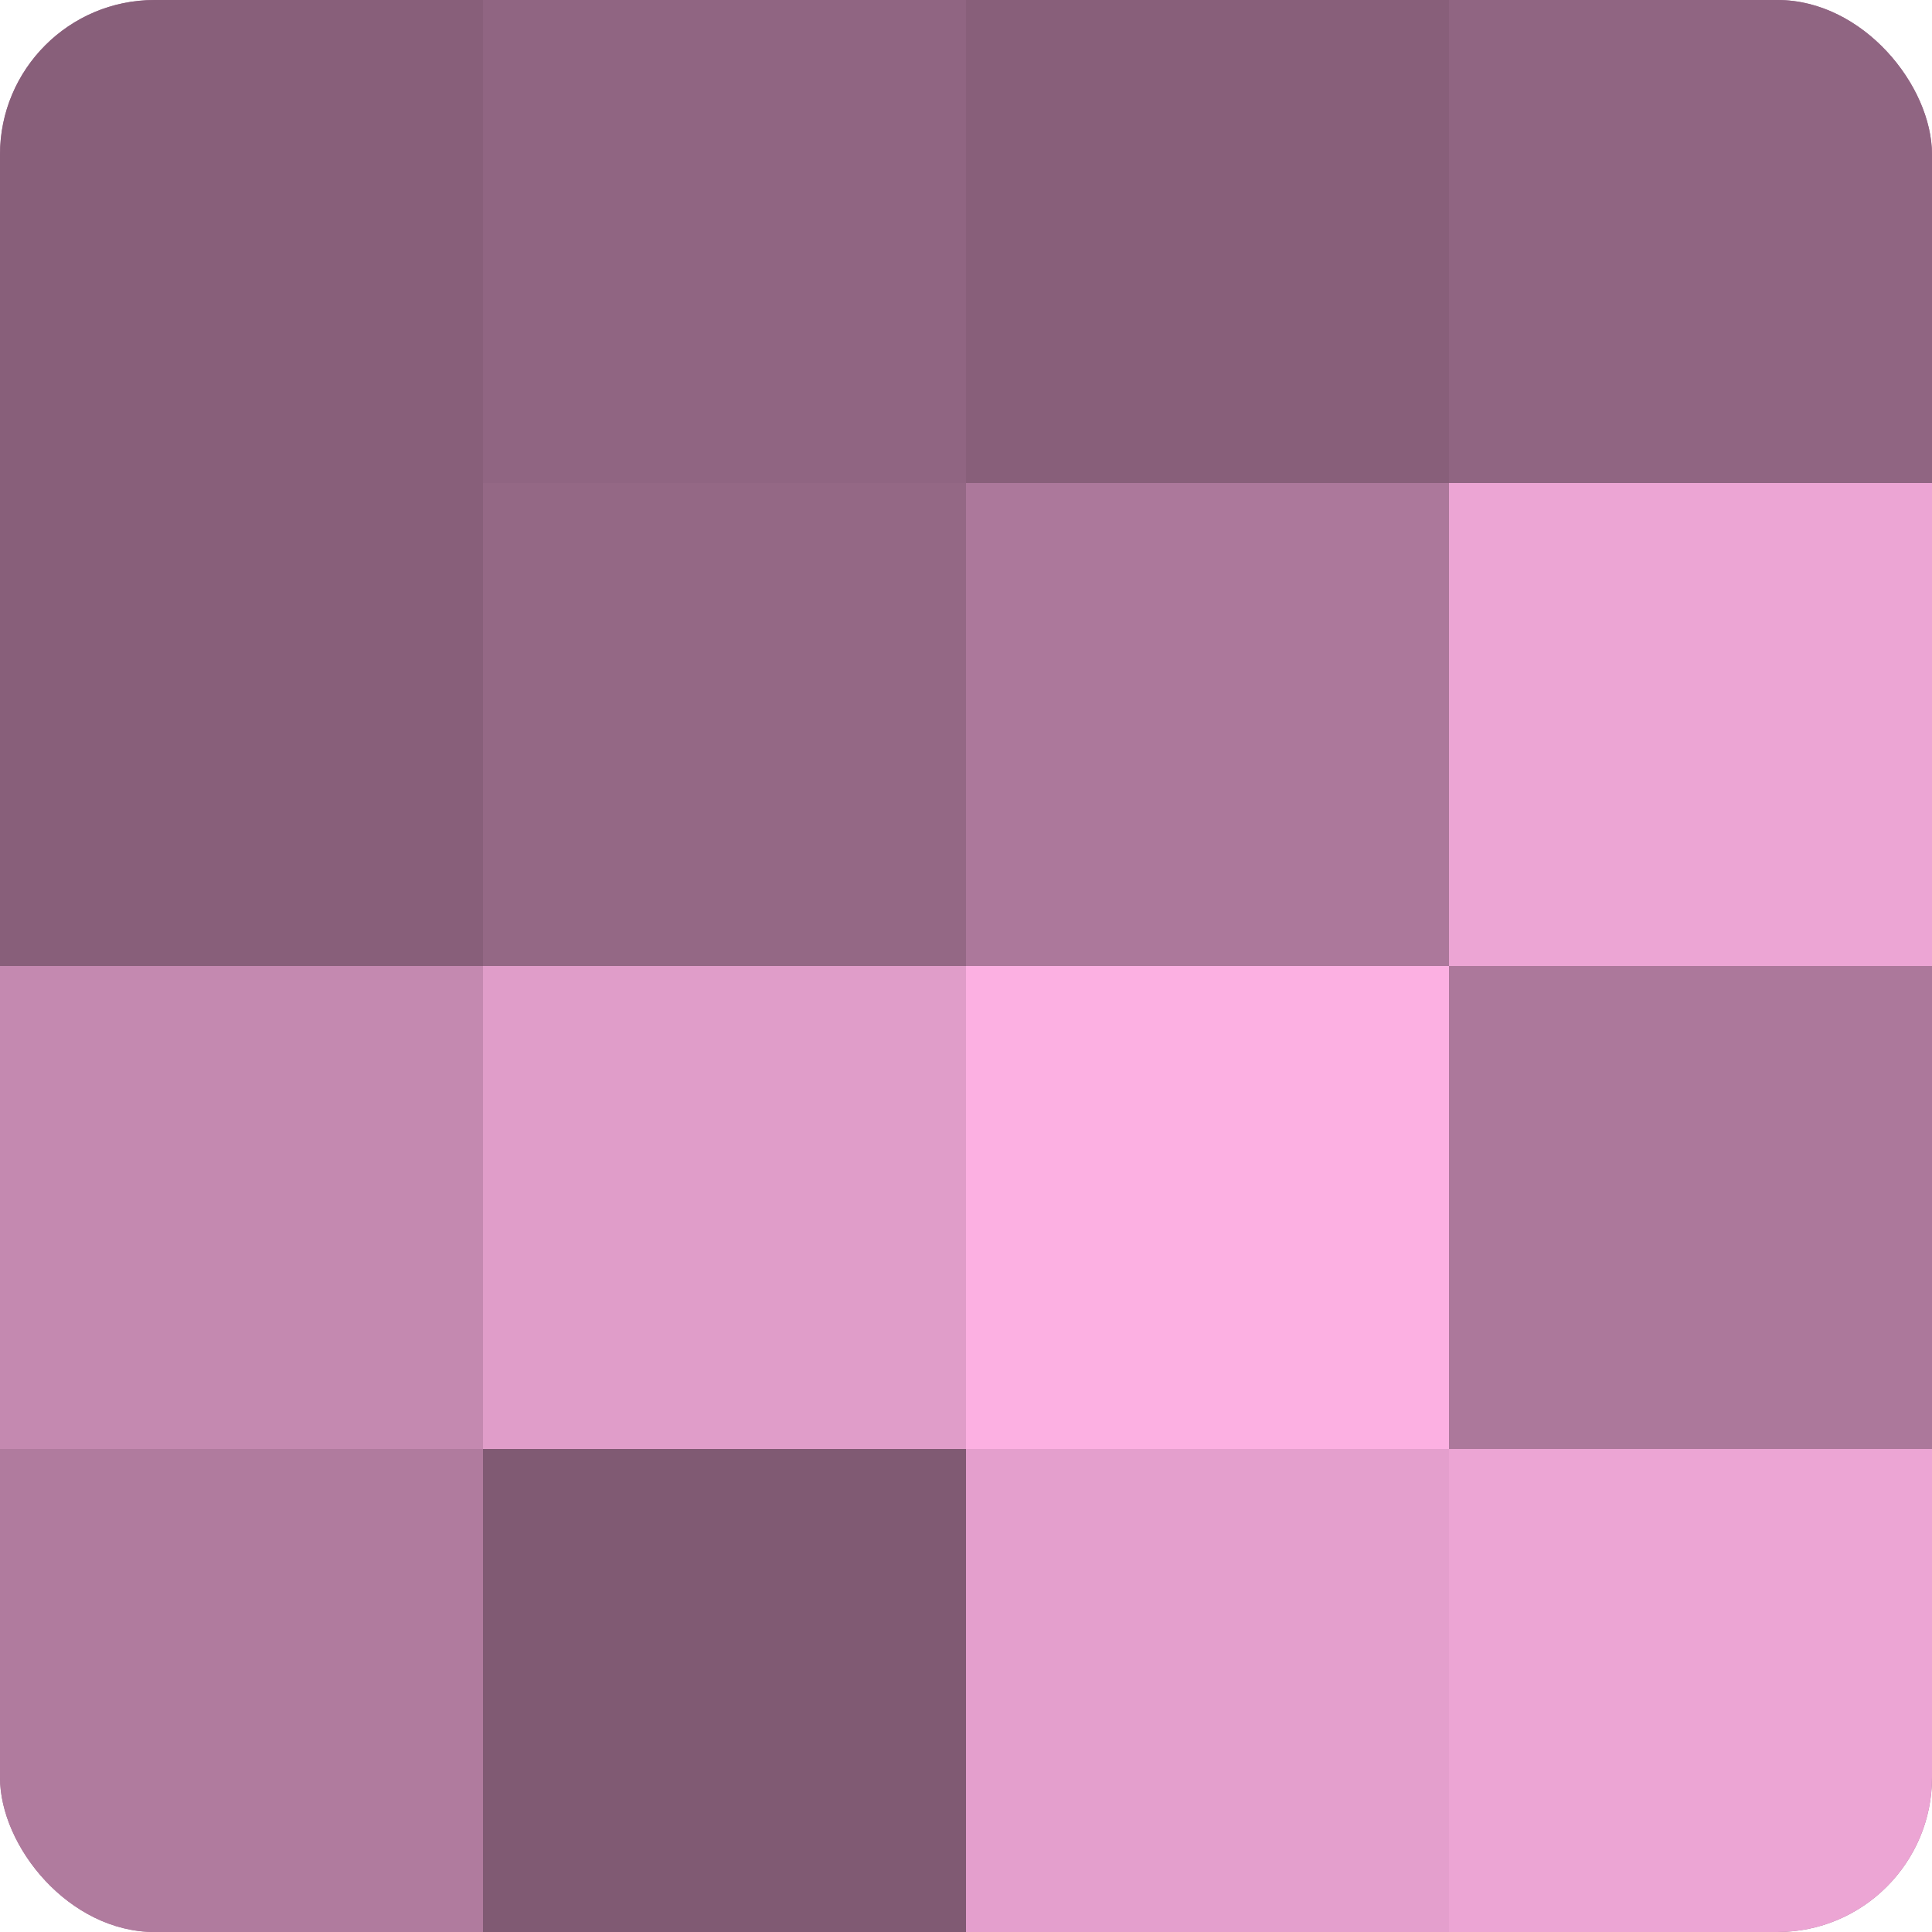
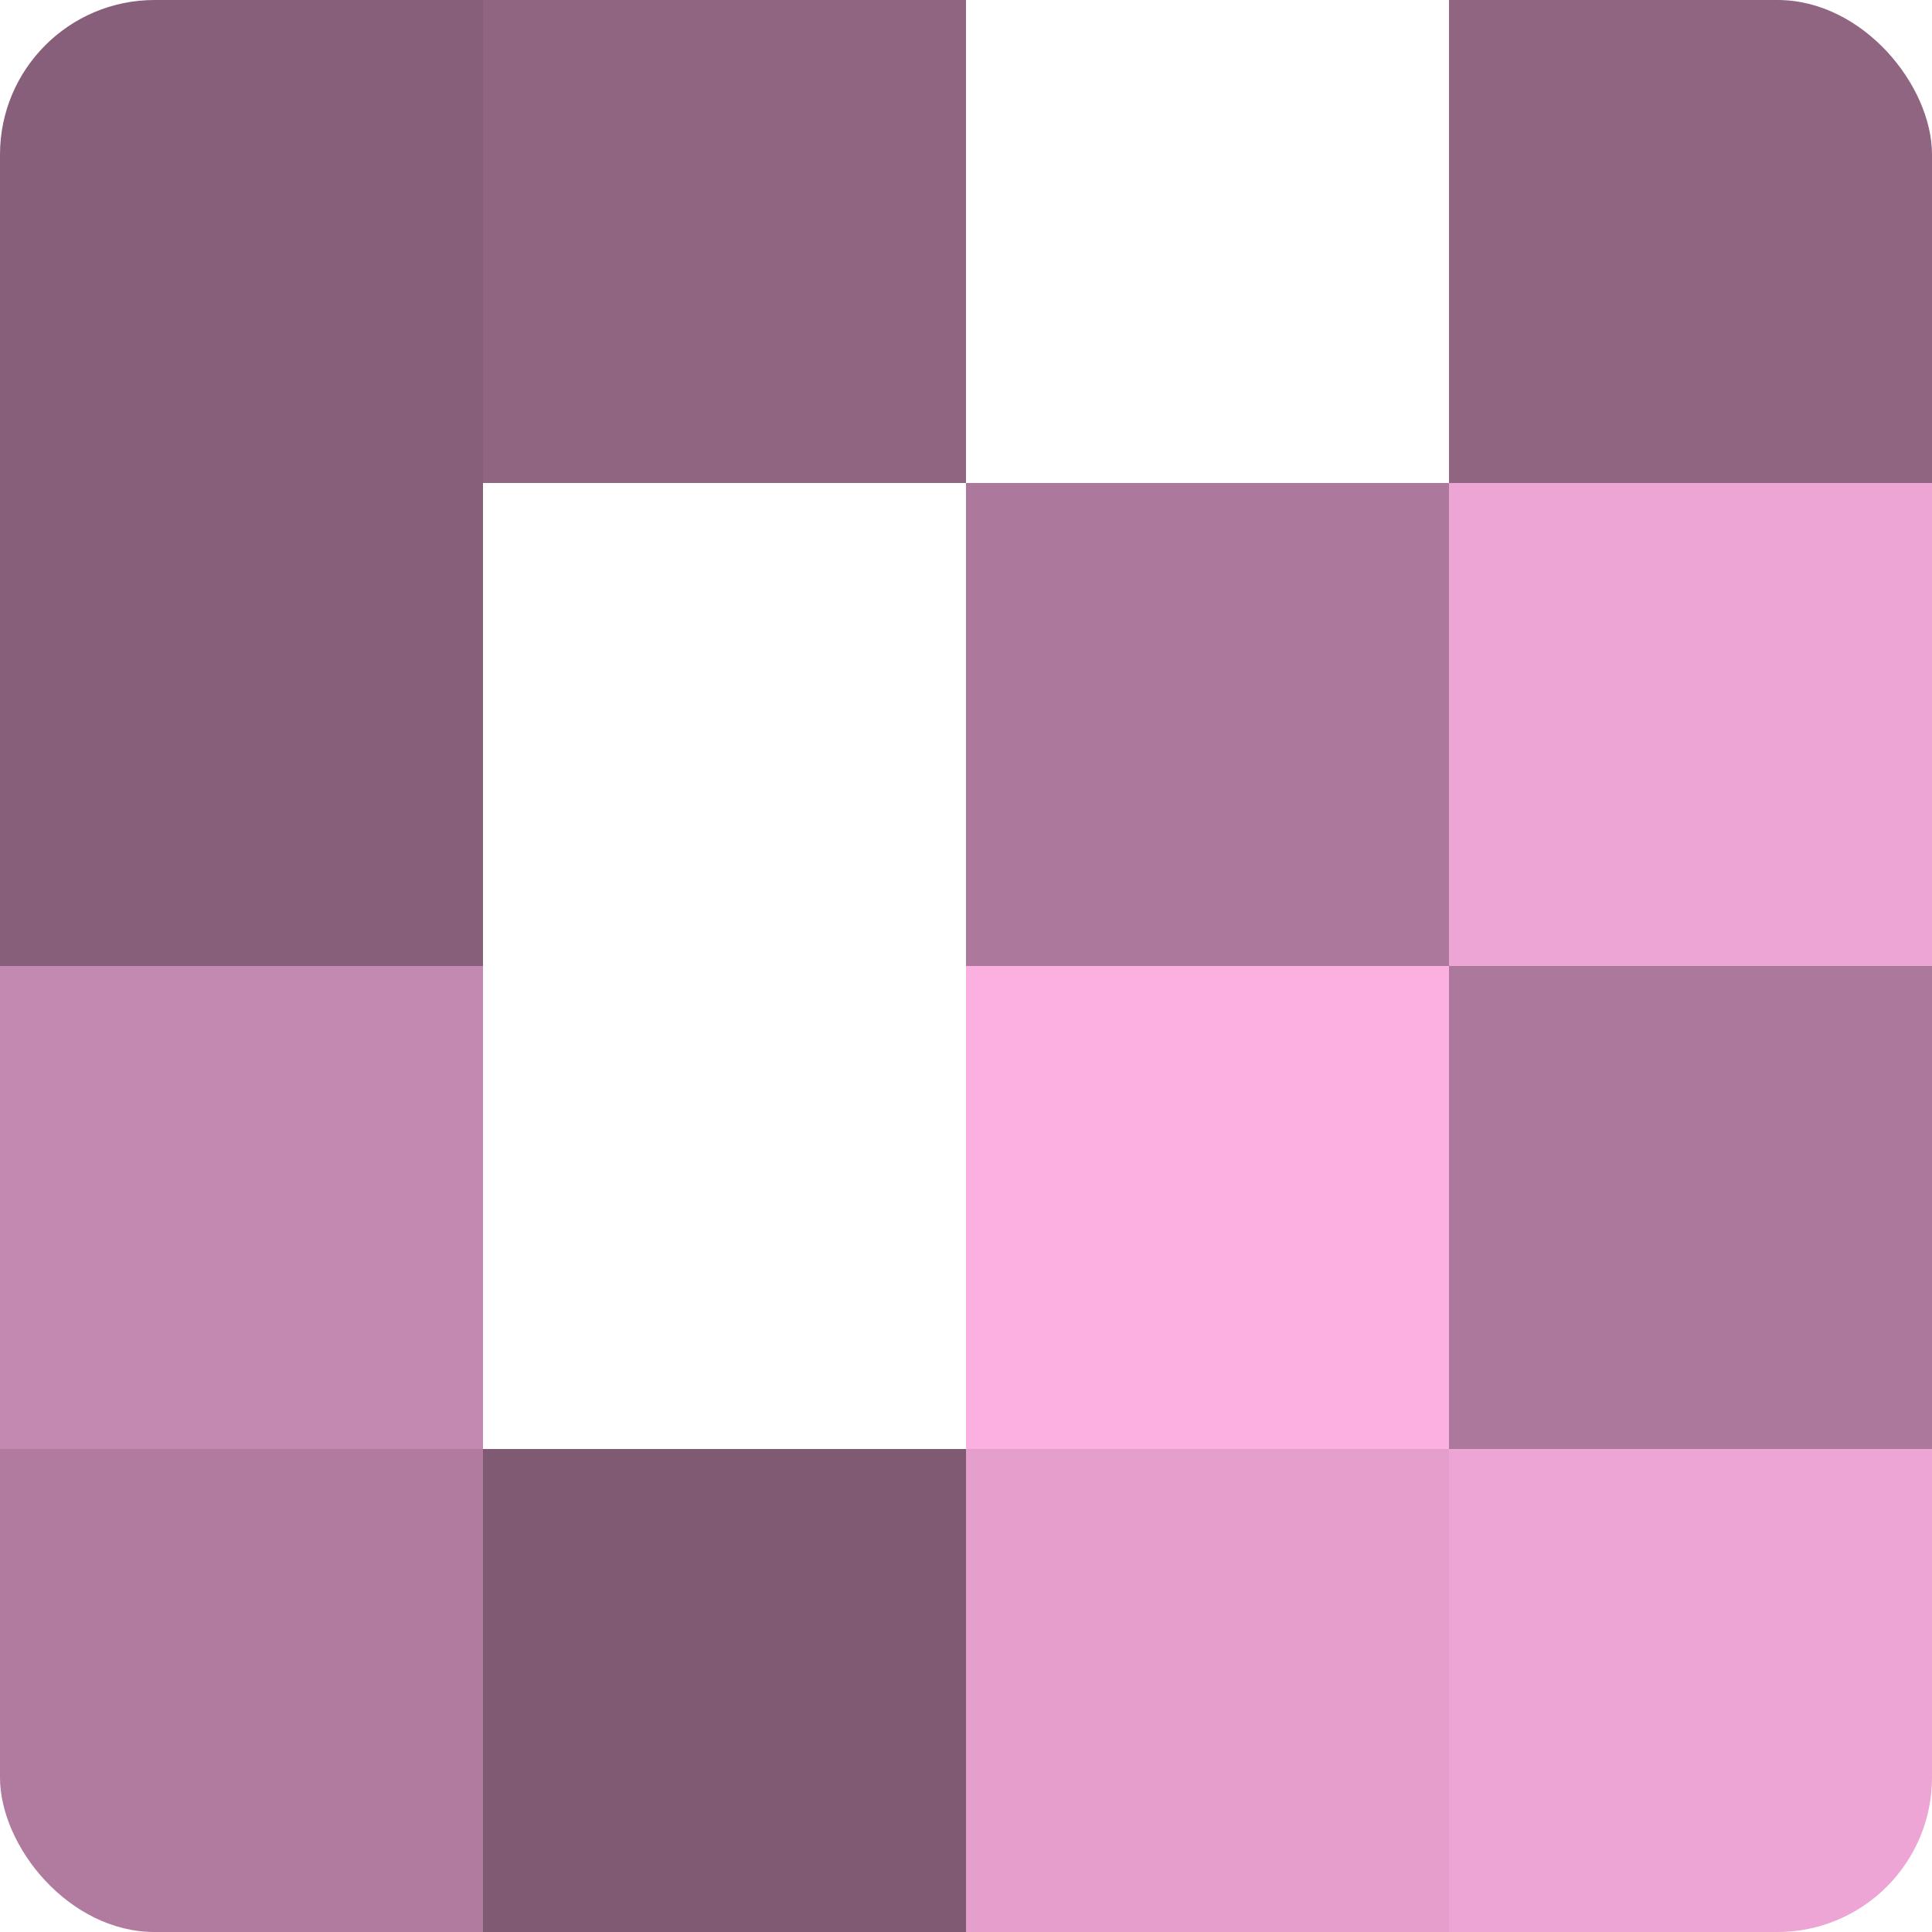
<svg xmlns="http://www.w3.org/2000/svg" width="60" height="60" viewBox="0 0 100 100" preserveAspectRatio="xMidYMid meet">
  <defs>
    <clipPath id="c" width="100" height="100">
      <rect width="100" height="100" rx="8" ry="8" />
    </clipPath>
  </defs>
  <g clip-path="url(#c)">
-     <rect width="100" height="100" fill="#a07090" />
    <rect width="25" height="25" fill="#885f7a" />
    <rect y="25" width="25" height="25" fill="#885f7a" />
    <rect y="50" width="25" height="25" fill="#c489b0" />
    <rect y="75" width="25" height="25" fill="#b07b9e" />
    <rect x="25" width="25" height="25" fill="#906582" />
-     <rect x="25" y="25" width="25" height="25" fill="#946885" />
-     <rect x="25" y="50" width="25" height="25" fill="#e09dc9" />
    <rect x="25" y="75" width="25" height="25" fill="#805a73" />
-     <rect x="50" width="25" height="25" fill="#885f7a" />
    <rect x="50" y="25" width="25" height="25" fill="#ac789b" />
    <rect x="50" y="50" width="25" height="25" fill="#fcb0e2" />
    <rect x="50" y="75" width="25" height="25" fill="#e49fcd" />
    <rect x="75" width="25" height="25" fill="#906582" />
    <rect x="75" y="25" width="25" height="25" fill="#eca5d4" />
    <rect x="75" y="50" width="25" height="25" fill="#ac789b" />
    <rect x="75" y="75" width="25" height="25" fill="#eca5d4" />
  </g>
</svg>